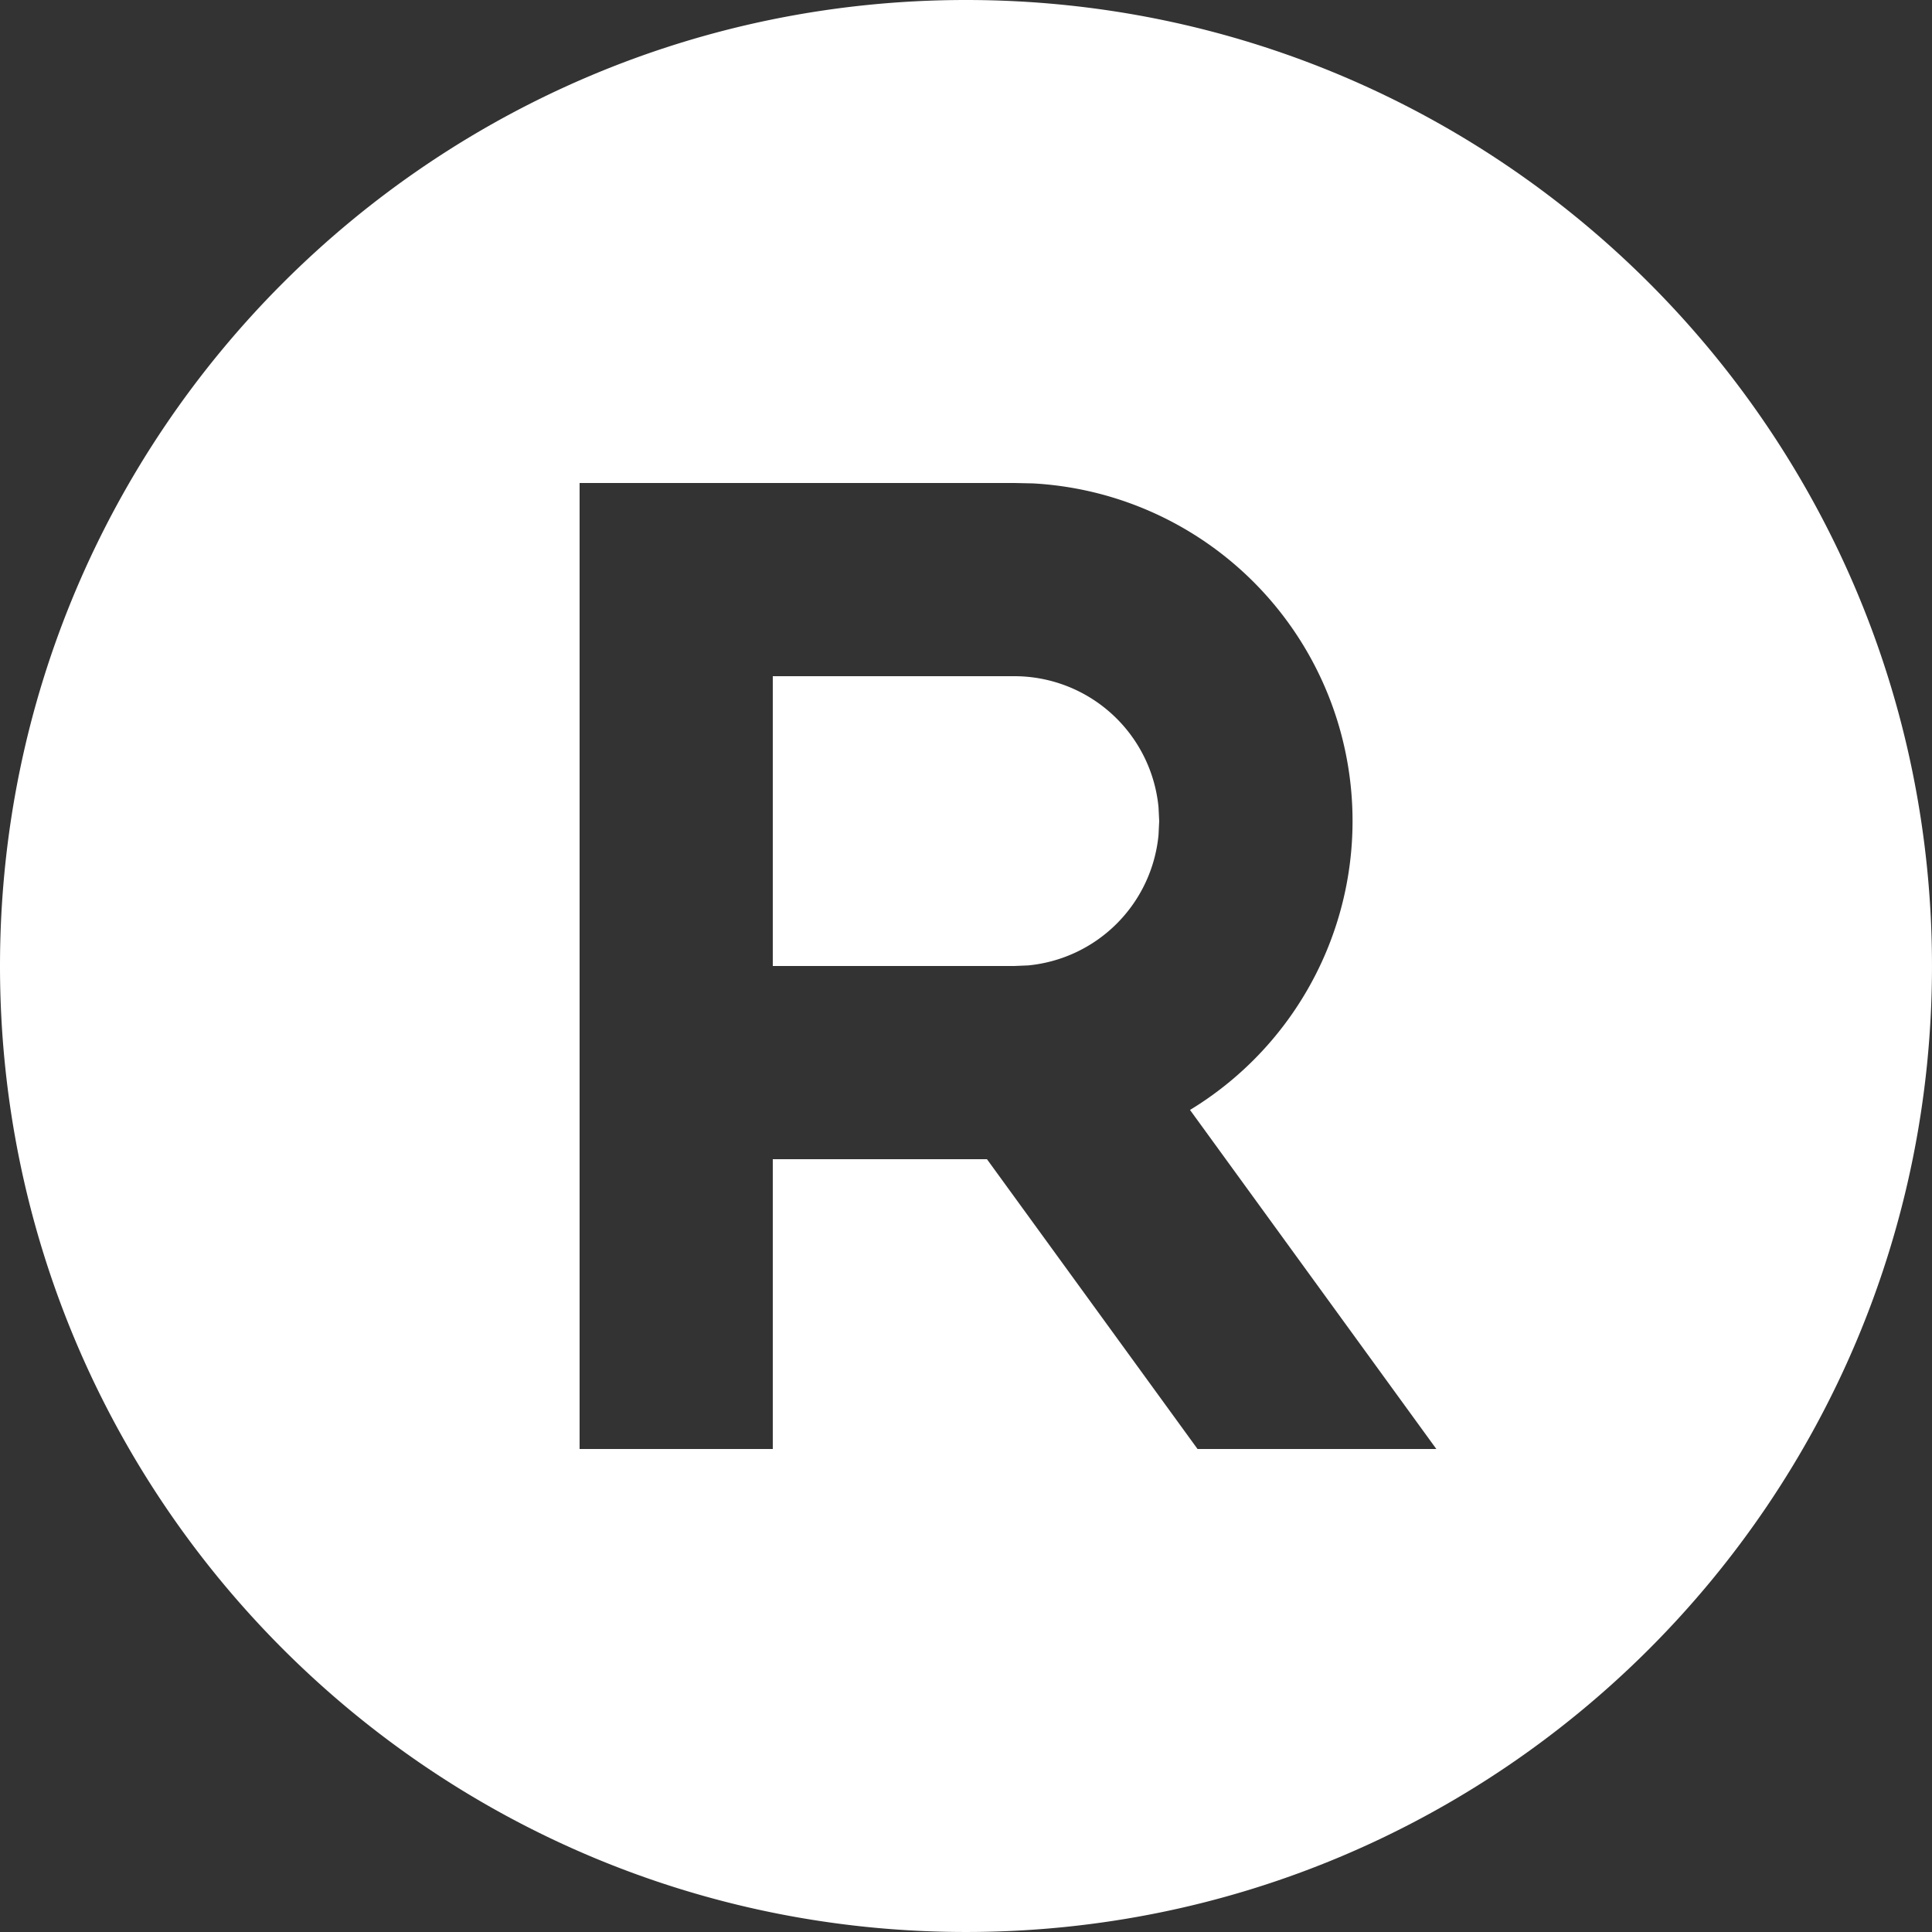
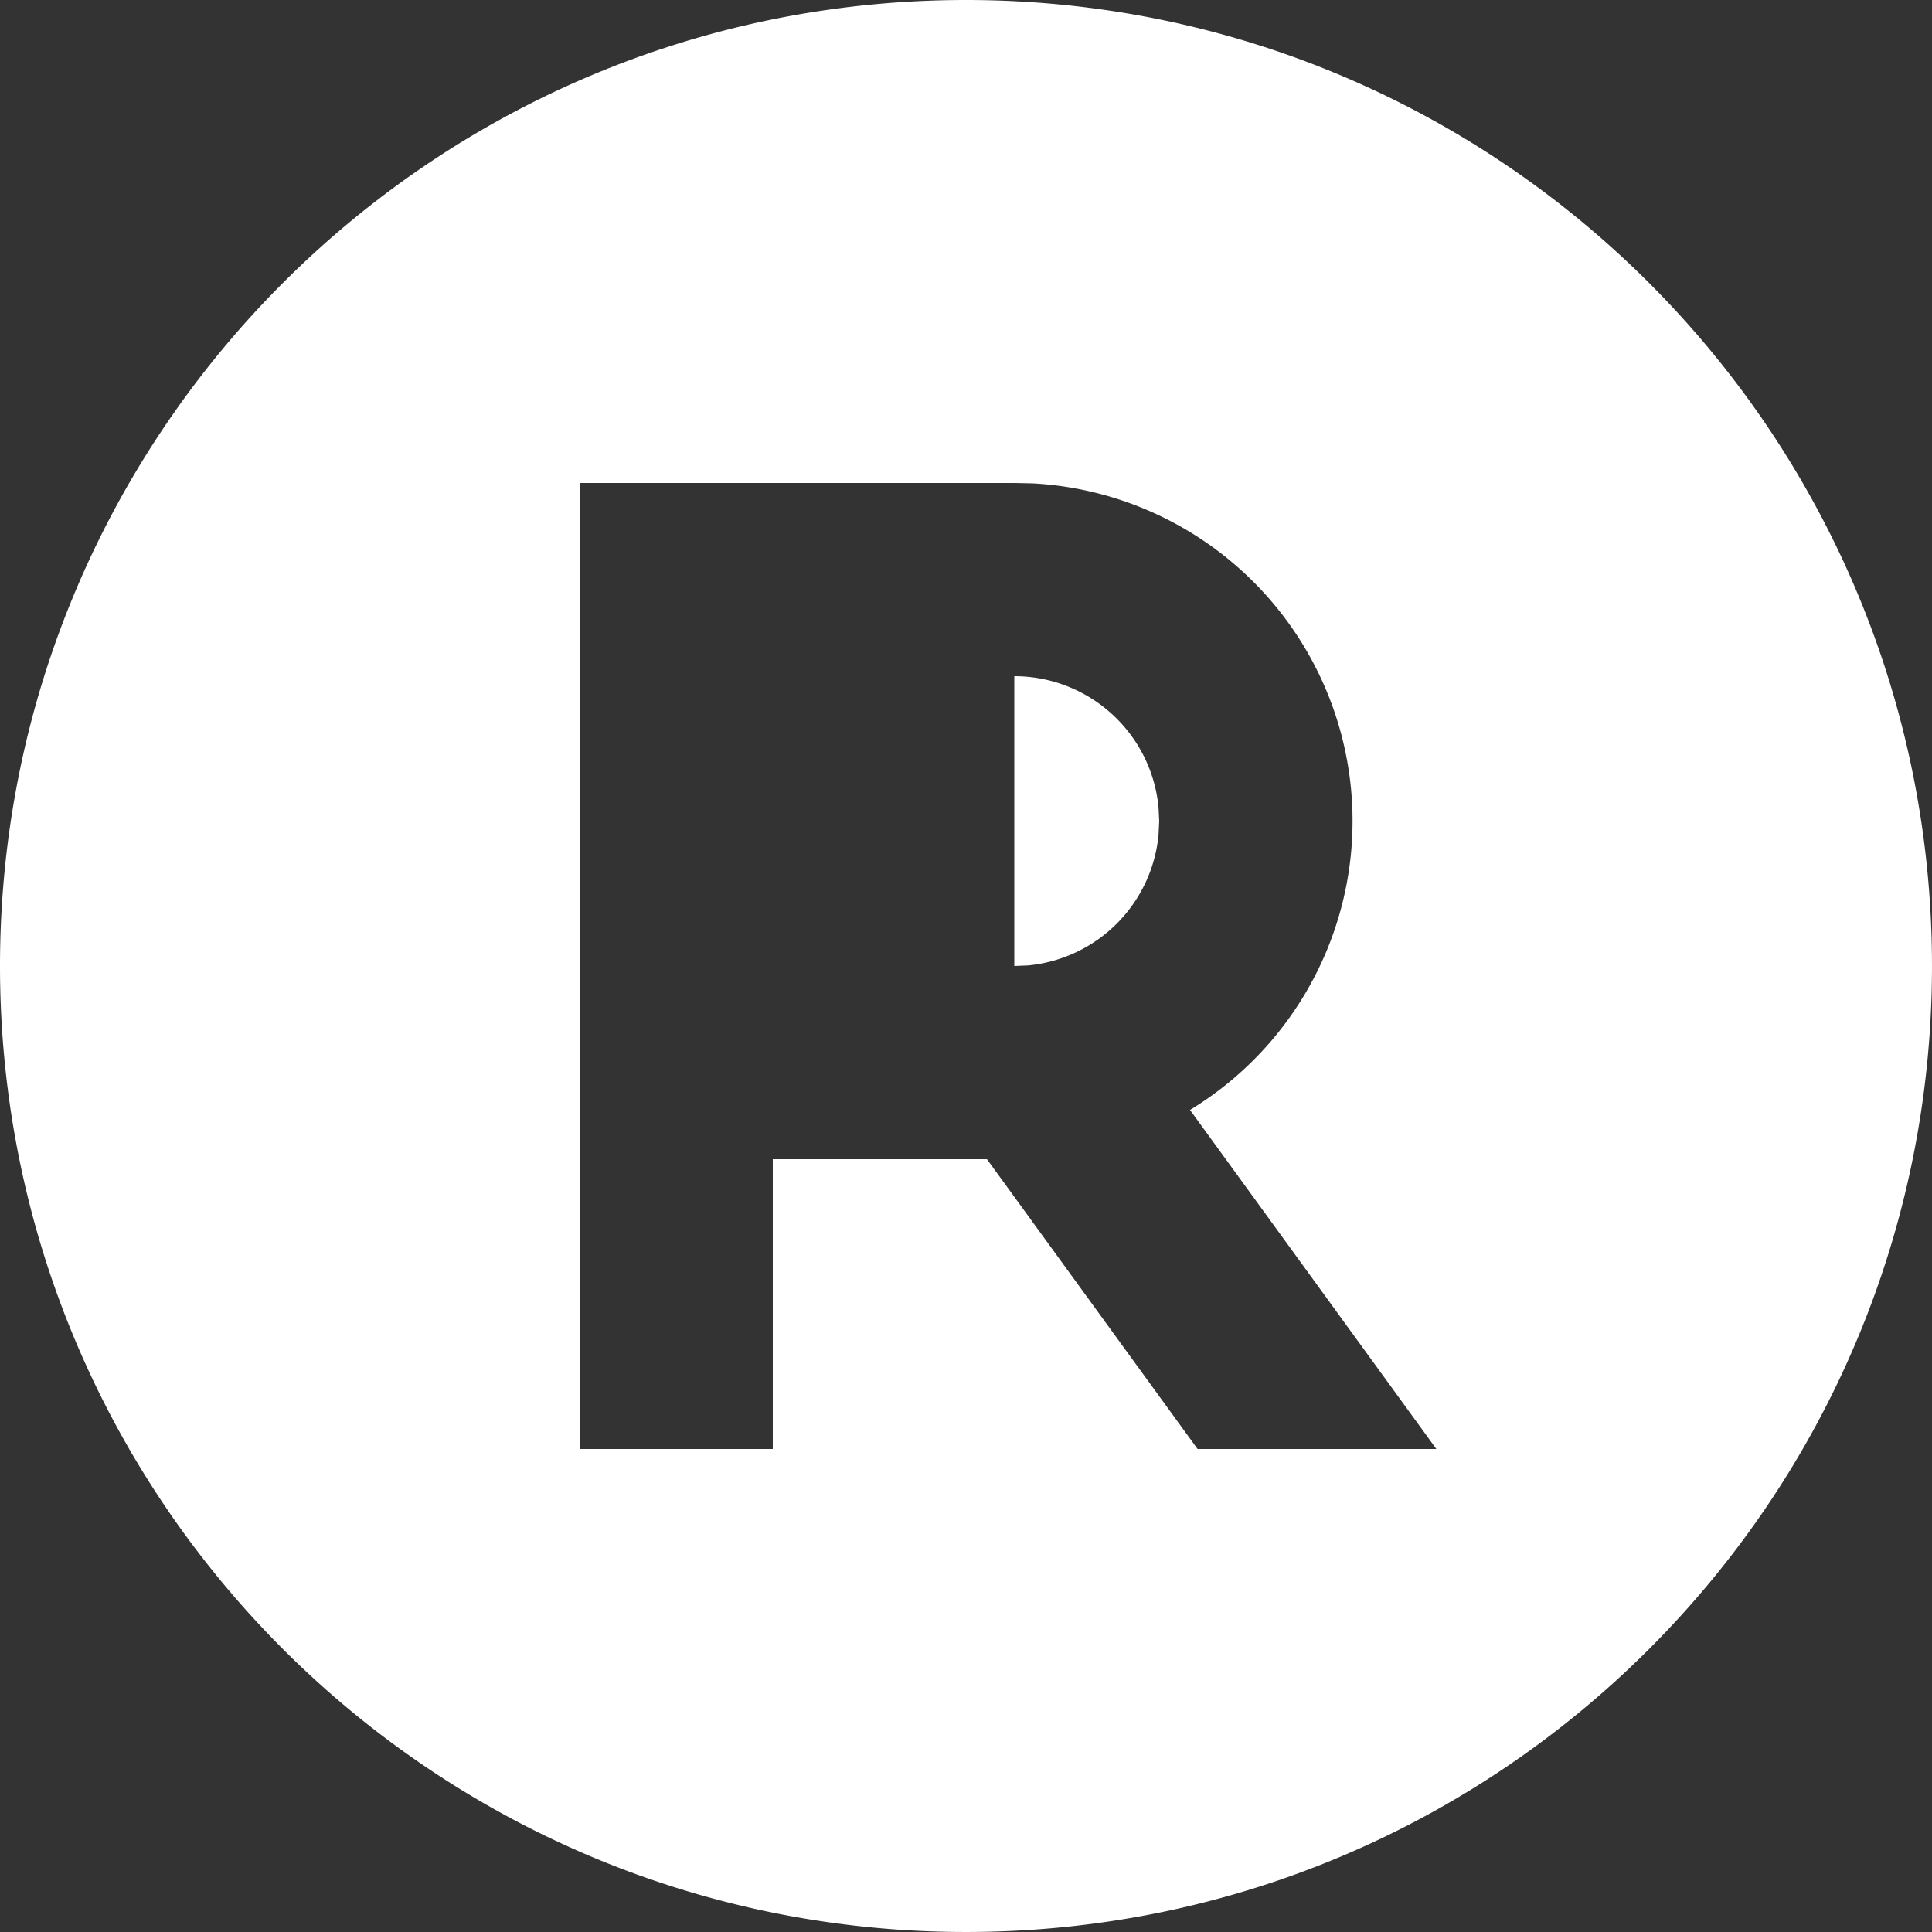
<svg xmlns="http://www.w3.org/2000/svg" xmlns:ns1="http://sodipodi.sourceforge.net/DTD/sodipodi-0.dtd" xmlns:ns2="http://www.inkscape.org/namespaces/inkscape" width="176.389mm" height="176.389mm" viewBox="0 0 176.389 176.389" version="1.1" id="svg5" xml:space="preserve">
  <rect x="0" y="0" width="176.389" height="176.389" fill="#333333" stroke="none" />
  <ns1:namedview id="namedview7" pagecolor="#ffffff" bordercolor="#000000" borderopacity="0.25" ns2:showpageshadow="2" ns2:pageopacity="0.0" ns2:pagecheckerboard="0" ns2:deskcolor="#d1d1d1" ns2:document-units="mm" showgrid="false" />
  <defs id="defs2" />
  <g ns2:label="Layer 1" ns2:groupmode="layer" id="layer1" transform="translate(-551.841,202.954)">
-     <path d="m 640.035,-202.954 c 48.71,0 88.194,39.485 88.194,88.194 0,48.71 -39.485,88.194 -88.194,88.194 -48.71,0 -88.194,-39.485 -88.194,-88.194 0,-48.71 39.485,-88.194 88.194,-88.194 z m 4.41,44.097 h -39.688 v 88.194 h 17.639 v -26.458 h 19.553 l 19.226,26.458 h 21.802 L 660.487,-101.618 a 30.868,30.868 0 0 0 -14.349,-57.203 z m 0,17.639 a 13.229,13.229 0 0 1 13.167,11.959 l 0.062,1.27 -0.062,1.27 a 13.229,13.229 0 0 1 -11.897,11.906 l -1.27,0.053 h -22.049 v -26.458 z" id="path1772-1" style="fill:#ffffff;fill-opacity:1;stroke-width:8.819" />
+     <path d="m 640.035,-202.954 c 48.71,0 88.194,39.485 88.194,88.194 0,48.71 -39.485,88.194 -88.194,88.194 -48.71,0 -88.194,-39.485 -88.194,-88.194 0,-48.71 39.485,-88.194 88.194,-88.194 z m 4.41,44.097 h -39.688 v 88.194 h 17.639 v -26.458 h 19.553 l 19.226,26.458 h 21.802 L 660.487,-101.618 a 30.868,30.868 0 0 0 -14.349,-57.203 z m 0,17.639 a 13.229,13.229 0 0 1 13.167,11.959 l 0.062,1.27 -0.062,1.27 a 13.229,13.229 0 0 1 -11.897,11.906 l -1.27,0.053 v -26.458 z" id="path1772-1" style="fill:#ffffff;fill-opacity:1;stroke-width:8.819" />
  </g>
  <style type="text/css" id="style4376">
	.st0{fill:#000000;}
</style>
  <style type="text/css" id="style1713">
	.st0{fill:#000000;}
</style>
  <style type="text/css" id="style4376-9">
	.st0{fill:#000000;}
</style>
  <style type="text/css" id="style1713-1">
	.st0{fill:#000000;}
</style>
  <style type="text/css" id="style4376-3">
	.st0{fill:#000000;}
</style>
  <style type="text/css" id="style1713-0">
	.st0{fill:#000000;}
</style>
  <style type="text/css" id="style4376-9-7">
	.st0{fill:#000000;}
</style>
  <style type="text/css" id="style1713-1-9">
	.st0{fill:#000000;}
</style>
  <style type="text/css" id="style4376-0">
	.st0{fill:#000000;}
</style>
  <style type="text/css" id="style1713-6">
	.st0{fill:#000000;}
</style>
  <style type="text/css" id="style4376-9-2">
	.st0{fill:#000000;}
</style>
  <style type="text/css" id="style1713-1-91">
	.st0{fill:#000000;}
</style>
</svg>